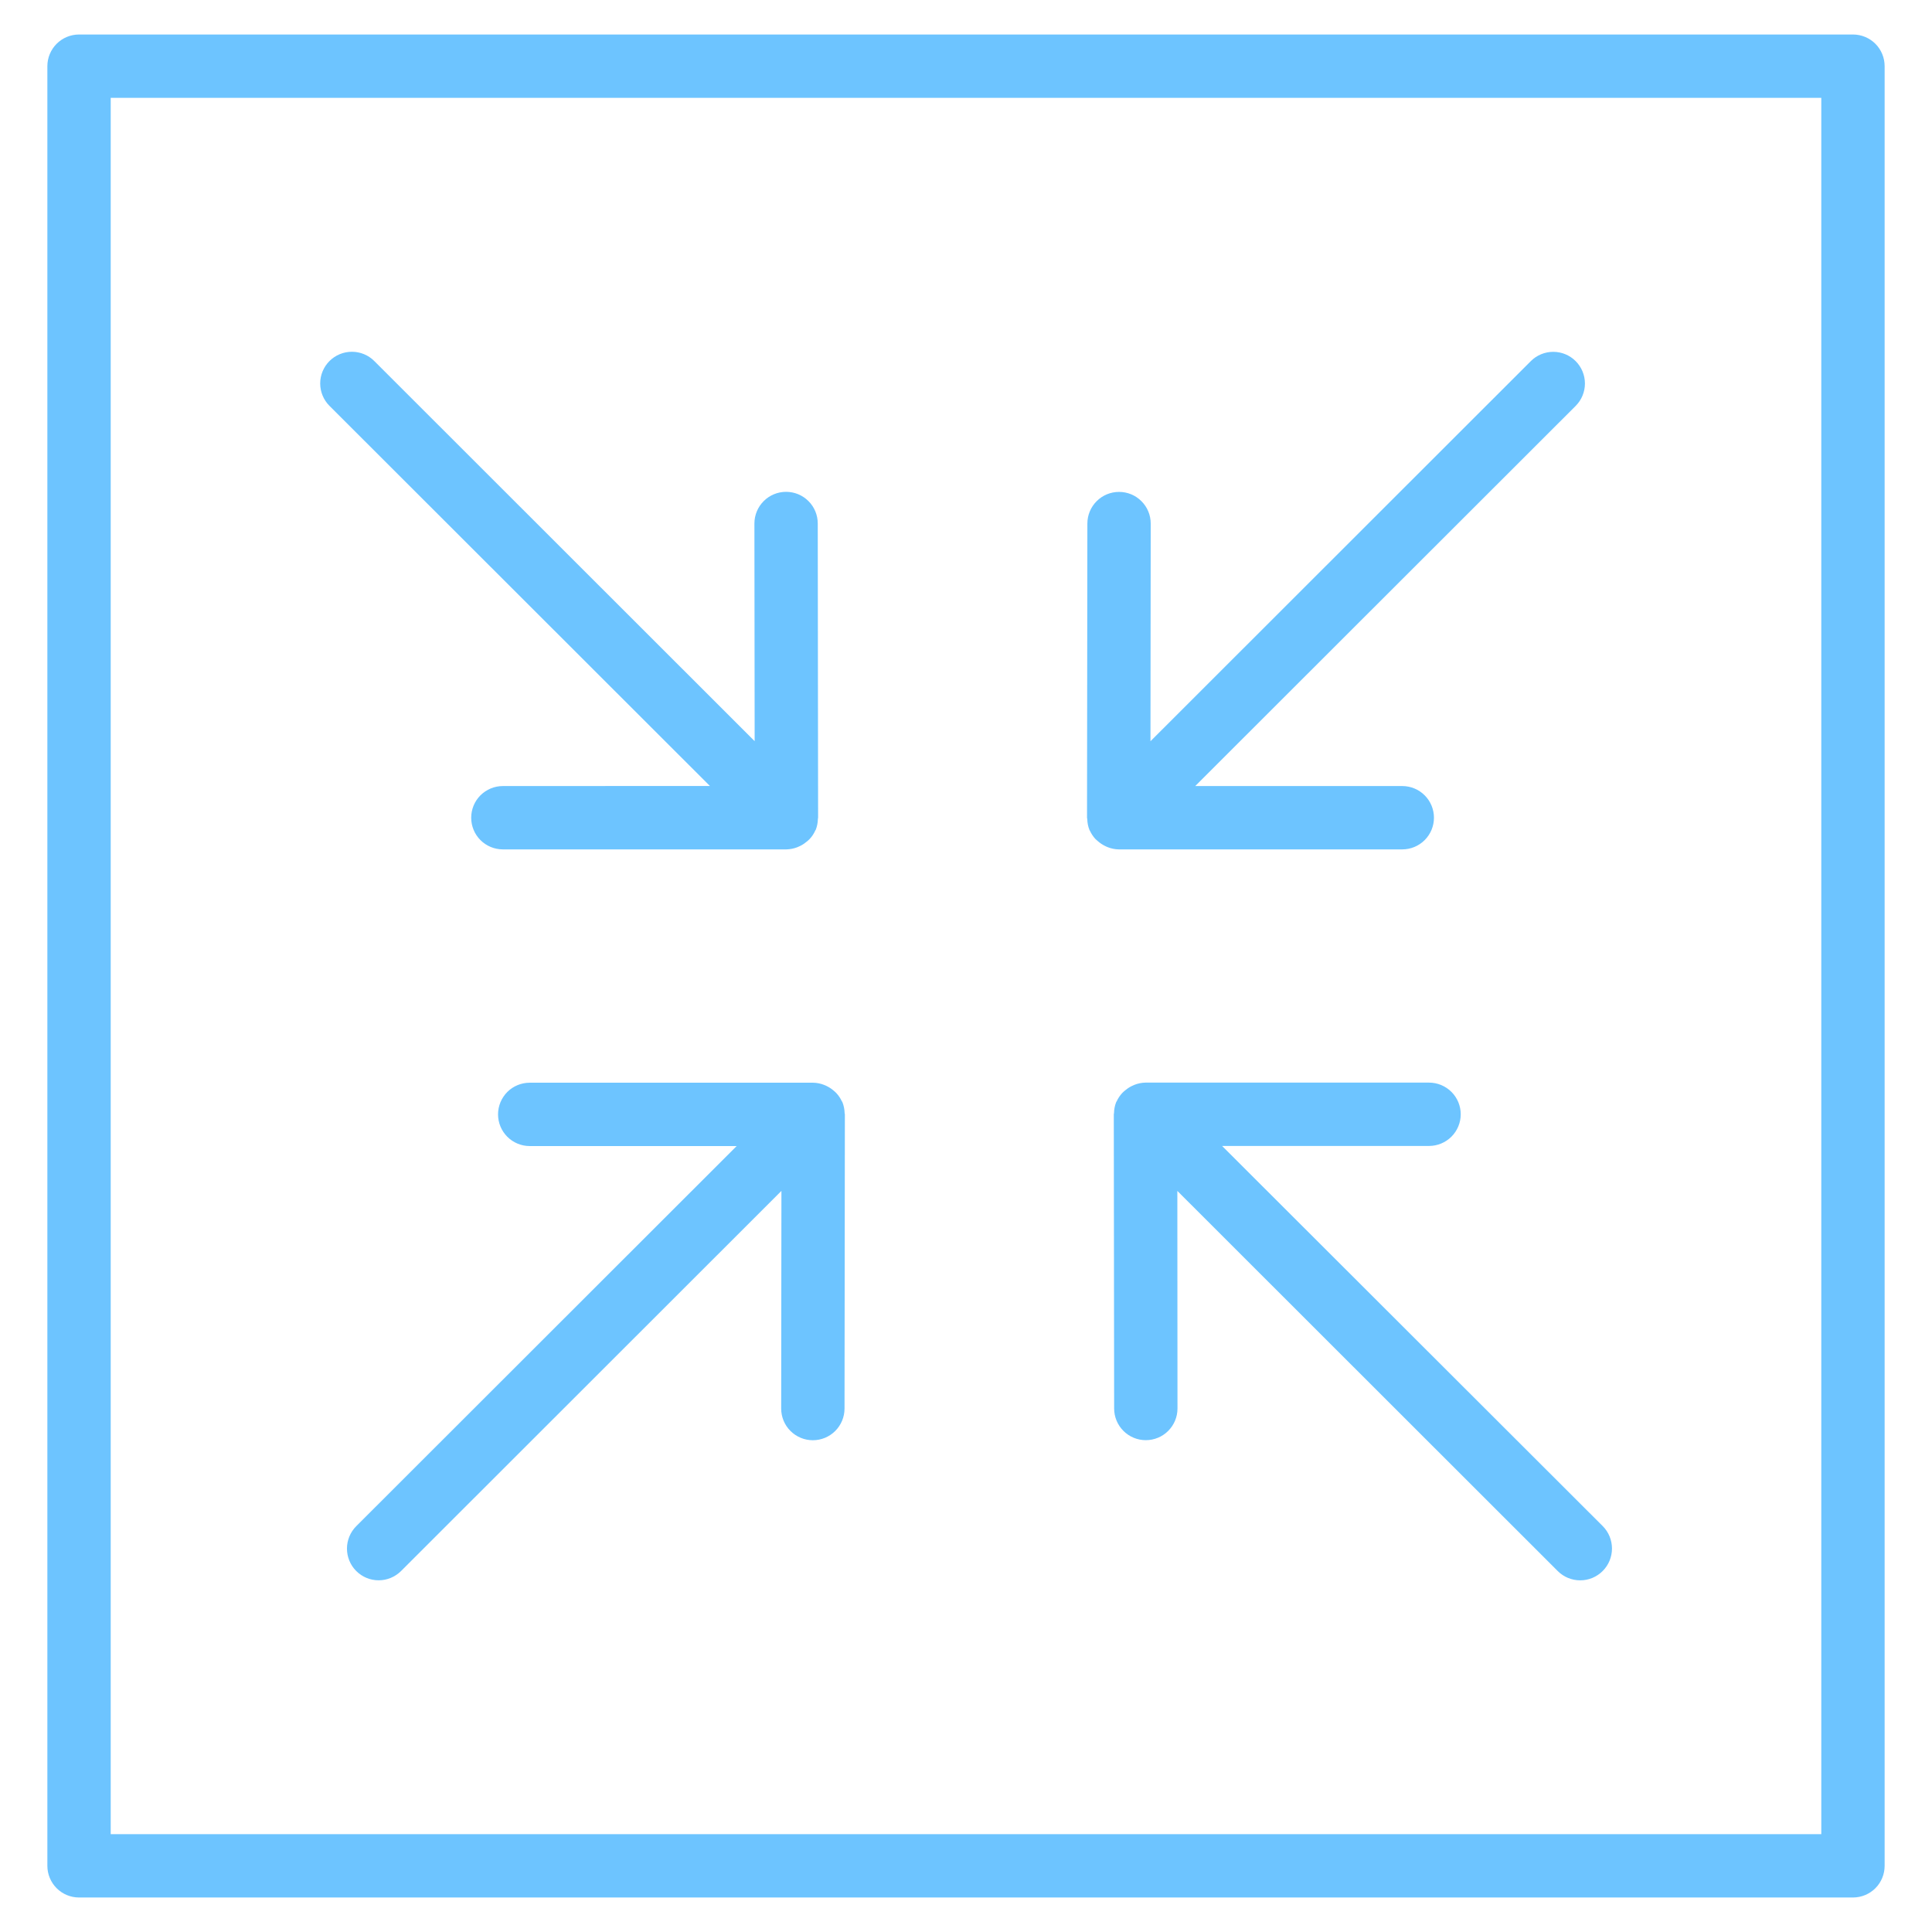
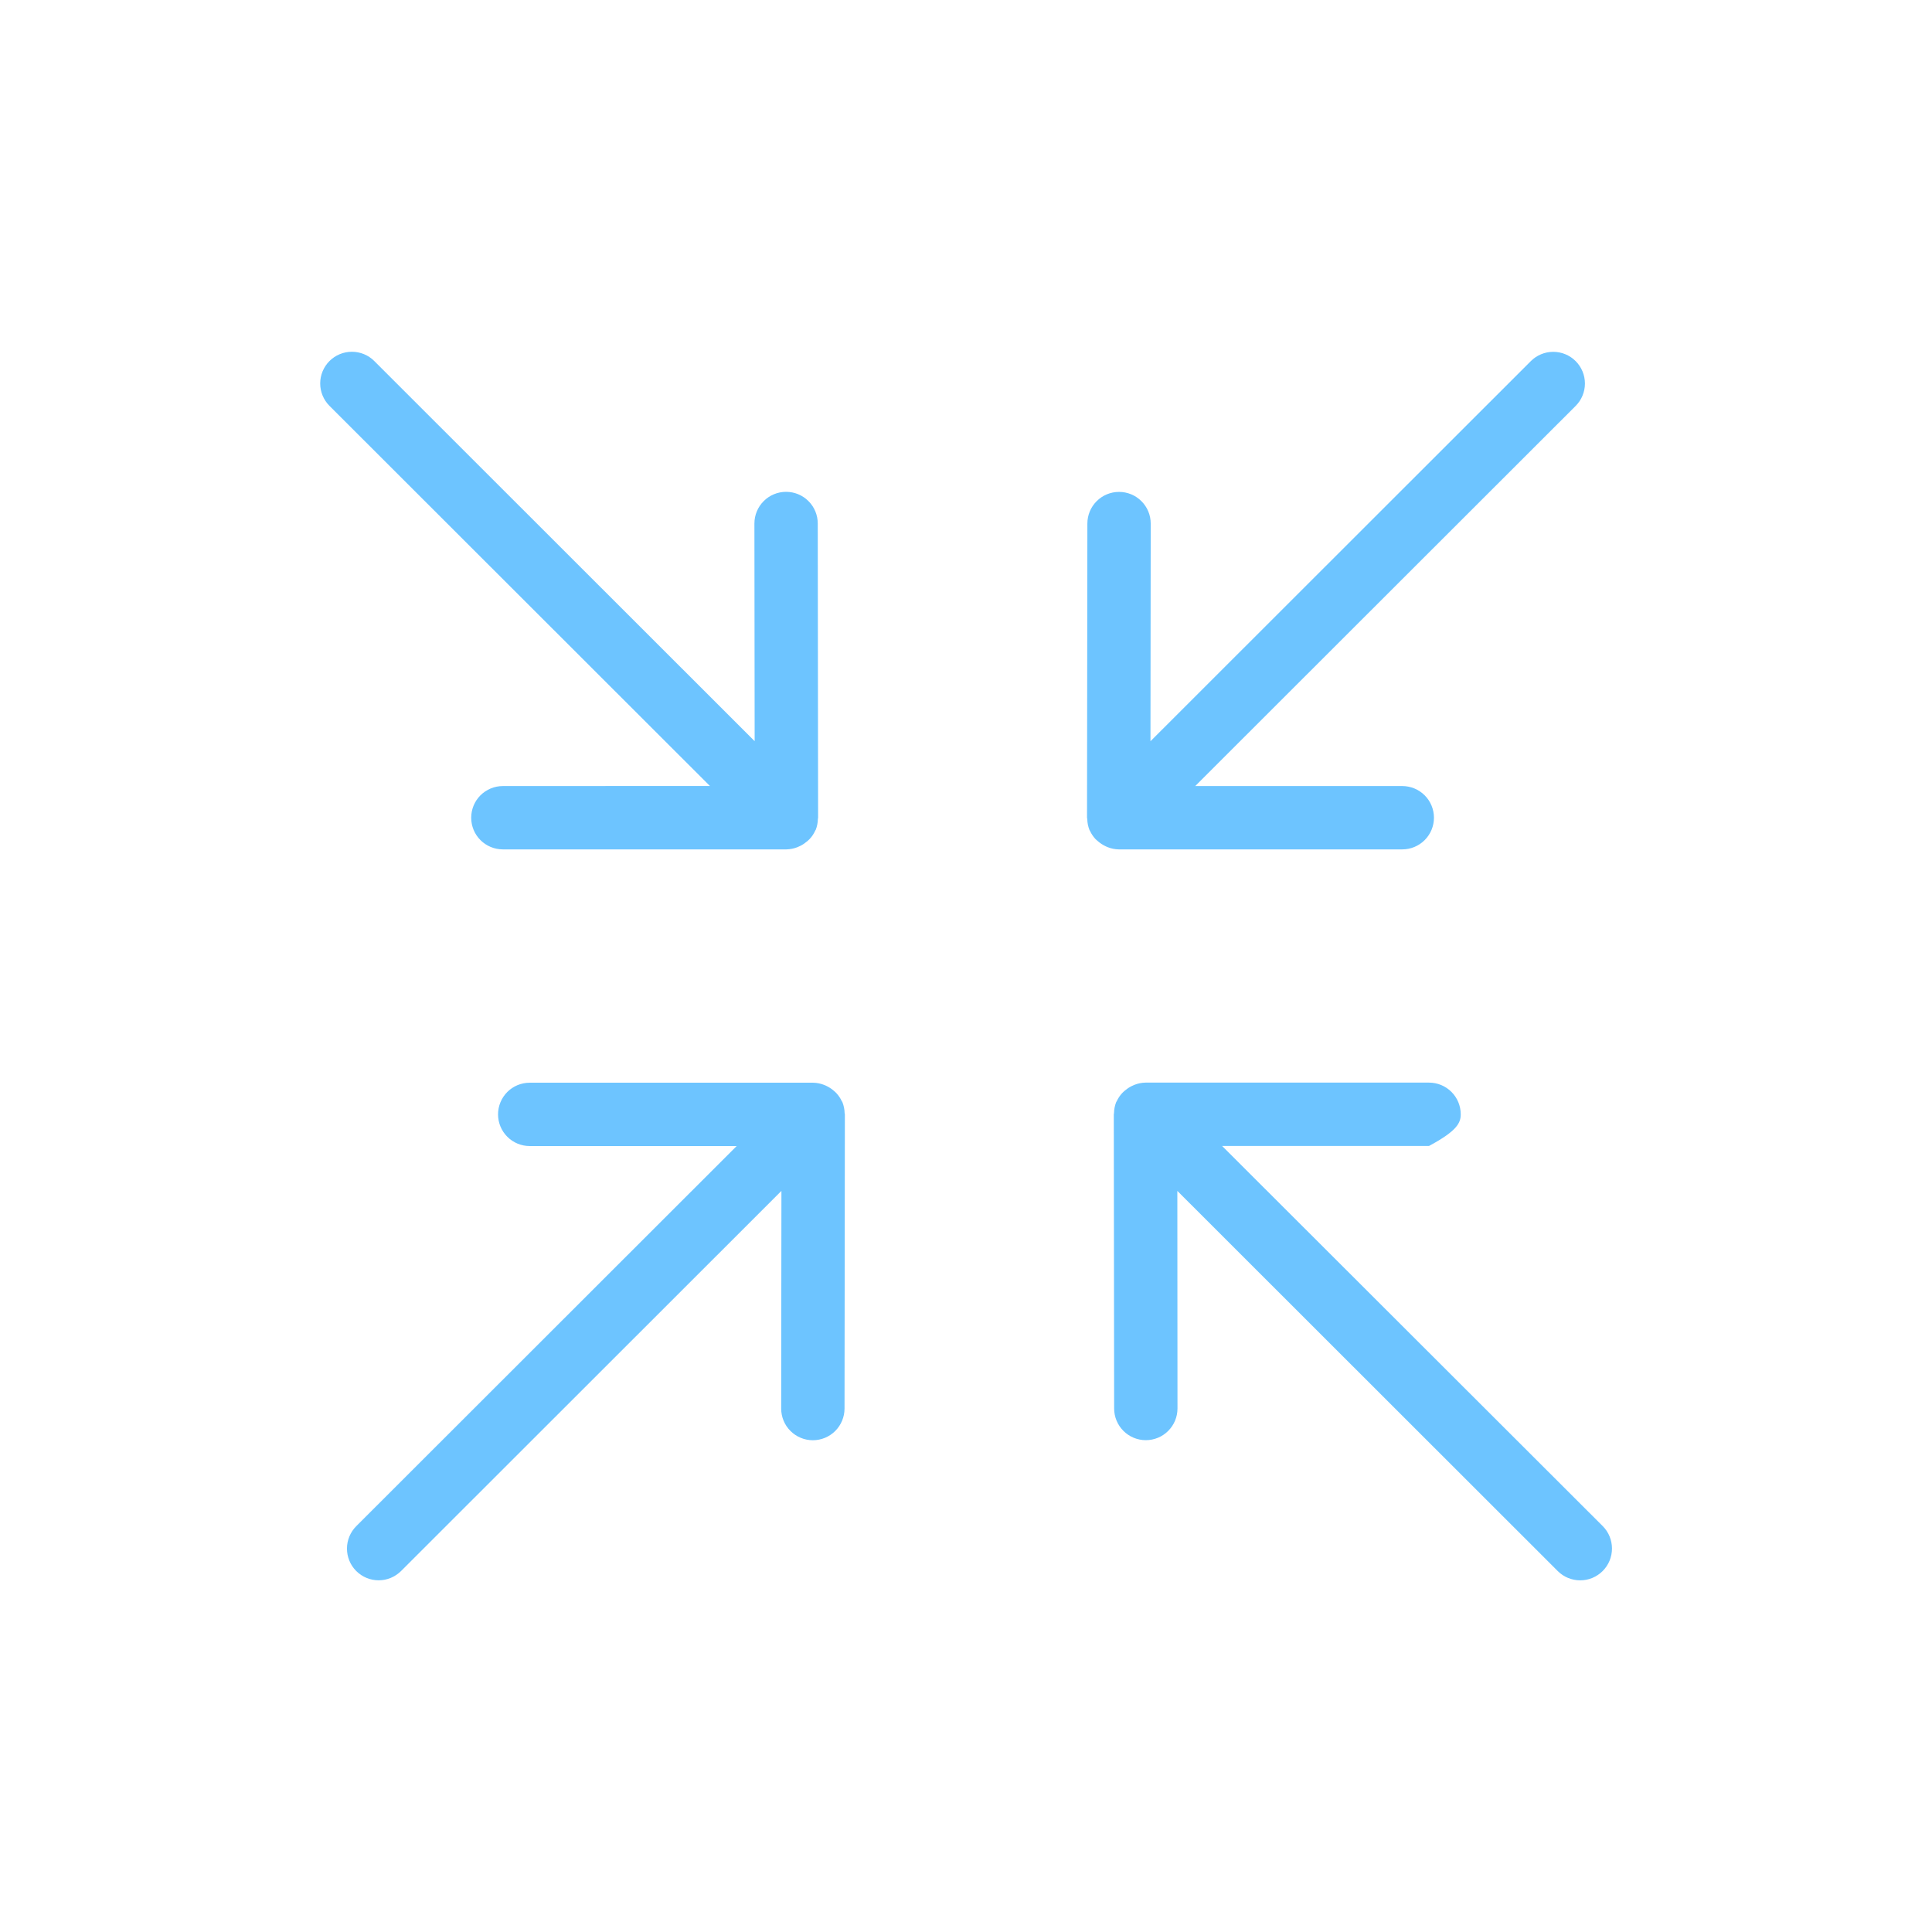
<svg xmlns="http://www.w3.org/2000/svg" width="56" height="56" viewBox="0 0 56 56" fill="none">
-   <path d="M2.291 55H53.709C53.953 55 54.186 54.903 54.359 54.731C54.531 54.559 54.627 54.325 54.627 54.082V1.918C54.627 1.675 54.531 1.441 54.359 1.269C54.186 1.097 53.953 1 53.709 1H2.291C2.048 1 1.814 1.097 1.642 1.269C1.47 1.441 1.373 1.675 1.373 1.918V54.082C1.373 54.325 1.47 54.559 1.642 54.731C1.814 54.903 2.048 55 2.291 55ZM3.209 2.836H52.791V53.164H3.209V2.836Z" fill="#6DC4FF" />
-   <path d="M14.576 22.784C14.332 22.784 14.099 22.881 13.926 23.053C13.754 23.225 13.658 23.459 13.658 23.702C13.658 23.945 13.754 24.179 13.926 24.351C14.099 24.523 14.332 24.62 14.576 24.62H22.796C22.905 24.617 23.012 24.596 23.114 24.556C23.145 24.543 23.176 24.529 23.206 24.514C23.274 24.479 23.337 24.436 23.395 24.386C23.42 24.364 23.444 24.345 23.466 24.321C23.533 24.251 23.587 24.17 23.627 24.082C23.627 24.072 23.64 24.065 23.644 24.055C23.684 23.953 23.705 23.845 23.707 23.736C23.707 23.724 23.713 23.714 23.713 23.702L23.703 15.174C23.703 14.93 23.607 14.697 23.434 14.525C23.262 14.352 23.029 14.256 22.785 14.256C22.542 14.256 22.308 14.352 22.136 14.525C21.964 14.697 21.867 14.93 21.867 15.174L21.874 21.483L10.849 10.465C10.677 10.292 10.443 10.196 10.199 10.196C9.956 10.196 9.722 10.293 9.55 10.465C9.378 10.637 9.281 10.871 9.281 11.114C9.281 11.358 9.378 11.592 9.55 11.764L20.577 22.782L14.576 22.784ZM31.827 24.386C31.885 24.436 31.948 24.479 32.017 24.514C32.047 24.528 32.074 24.544 32.108 24.556C32.21 24.596 32.317 24.618 32.426 24.62H40.646C40.889 24.62 41.123 24.523 41.295 24.351C41.467 24.179 41.564 23.945 41.564 23.702C41.564 23.459 41.467 23.225 41.295 23.053C41.123 22.881 40.889 22.784 40.646 22.784H34.644L45.671 11.766C45.843 11.594 45.94 11.36 45.94 11.116C45.94 10.873 45.843 10.639 45.671 10.467C45.499 10.295 45.266 10.198 45.022 10.198C44.778 10.198 44.545 10.294 44.373 10.466L33.347 21.485L33.354 15.176C33.354 14.932 33.258 14.699 33.085 14.527C32.913 14.354 32.68 14.258 32.436 14.258C32.193 14.258 31.959 14.354 31.787 14.527C31.615 14.699 31.518 14.932 31.518 15.176L31.508 23.704C31.508 23.716 31.514 23.726 31.515 23.738C31.517 23.847 31.538 23.955 31.578 24.056C31.582 24.067 31.59 24.074 31.594 24.084C31.635 24.172 31.689 24.252 31.755 24.323C31.778 24.345 31.803 24.364 31.827 24.386ZM24.418 31.948C24.418 31.938 24.406 31.931 24.401 31.921C24.36 31.833 24.306 31.753 24.24 31.682C24.218 31.658 24.194 31.639 24.169 31.617C24.111 31.566 24.048 31.523 23.98 31.489C23.949 31.474 23.922 31.459 23.888 31.447C23.787 31.407 23.679 31.385 23.57 31.383H15.354C15.111 31.383 14.877 31.479 14.705 31.651C14.533 31.824 14.436 32.057 14.436 32.301C14.436 32.544 14.533 32.778 14.705 32.95C14.877 33.122 15.111 33.219 15.354 33.219H21.353L10.326 44.237C10.241 44.322 10.173 44.424 10.127 44.535C10.081 44.646 10.057 44.766 10.057 44.886C10.057 45.13 10.153 45.364 10.325 45.536C10.498 45.709 10.731 45.806 10.975 45.806C11.219 45.806 11.452 45.709 11.625 45.537L22.65 34.519L22.643 40.828C22.643 41.071 22.739 41.305 22.912 41.477C23.084 41.649 23.317 41.746 23.561 41.746C23.805 41.746 24.038 41.649 24.21 41.477C24.382 41.305 24.479 41.071 24.479 40.828L24.489 32.3C24.489 32.288 24.483 32.278 24.482 32.266C24.48 32.157 24.458 32.049 24.418 31.948ZM35.423 33.216H41.421C41.665 33.216 41.898 33.119 42.071 32.947C42.243 32.775 42.34 32.541 42.34 32.298C42.34 32.054 42.243 31.821 42.071 31.649C41.898 31.477 41.665 31.38 41.421 31.38H33.201C33.092 31.382 32.985 31.404 32.883 31.444C32.852 31.456 32.821 31.471 32.791 31.486C32.723 31.521 32.66 31.564 32.602 31.614C32.578 31.636 32.553 31.655 32.531 31.679C32.465 31.75 32.41 31.83 32.37 31.918C32.365 31.928 32.358 31.935 32.353 31.945C32.313 32.047 32.292 32.155 32.29 32.264C32.29 32.276 32.284 32.286 32.284 32.298L32.294 40.826C32.294 41.07 32.391 41.303 32.563 41.475C32.735 41.648 32.968 41.744 33.212 41.744C33.456 41.744 33.689 41.648 33.861 41.475C34.033 41.303 34.13 41.07 34.13 40.826L34.126 34.519L45.151 45.537C45.237 45.623 45.338 45.691 45.45 45.737C45.562 45.783 45.682 45.807 45.803 45.807C45.924 45.807 46.044 45.783 46.156 45.737C46.267 45.69 46.369 45.622 46.454 45.537C46.54 45.451 46.608 45.349 46.654 45.238C46.7 45.126 46.724 45.006 46.724 44.885C46.724 44.764 46.7 44.644 46.654 44.532C46.608 44.42 46.54 44.319 46.454 44.233L35.423 33.216Z" fill="#6DC4FF" />
+   <path d="M14.576 22.784C14.332 22.784 14.099 22.881 13.926 23.053C13.754 23.225 13.658 23.459 13.658 23.702C13.658 23.945 13.754 24.179 13.926 24.351C14.099 24.523 14.332 24.62 14.576 24.62H22.796C22.905 24.617 23.012 24.596 23.114 24.556C23.145 24.543 23.176 24.529 23.206 24.514C23.274 24.479 23.337 24.436 23.395 24.386C23.42 24.364 23.444 24.345 23.466 24.321C23.533 24.251 23.587 24.17 23.627 24.082C23.627 24.072 23.64 24.065 23.644 24.055C23.684 23.953 23.705 23.845 23.707 23.736C23.707 23.724 23.713 23.714 23.713 23.702L23.703 15.174C23.703 14.93 23.607 14.697 23.434 14.525C23.262 14.352 23.029 14.256 22.785 14.256C22.542 14.256 22.308 14.352 22.136 14.525C21.964 14.697 21.867 14.93 21.867 15.174L21.874 21.483L10.849 10.465C10.677 10.292 10.443 10.196 10.199 10.196C9.956 10.196 9.722 10.293 9.55 10.465C9.378 10.637 9.281 10.871 9.281 11.114C9.281 11.358 9.378 11.592 9.55 11.764L20.577 22.782L14.576 22.784ZM31.827 24.386C31.885 24.436 31.948 24.479 32.017 24.514C32.047 24.528 32.074 24.544 32.108 24.556C32.21 24.596 32.317 24.618 32.426 24.62H40.646C40.889 24.62 41.123 24.523 41.295 24.351C41.467 24.179 41.564 23.945 41.564 23.702C41.564 23.459 41.467 23.225 41.295 23.053C41.123 22.881 40.889 22.784 40.646 22.784H34.644L45.671 11.766C45.843 11.594 45.94 11.36 45.94 11.116C45.94 10.873 45.843 10.639 45.671 10.467C45.499 10.295 45.266 10.198 45.022 10.198C44.778 10.198 44.545 10.294 44.373 10.466L33.347 21.485L33.354 15.176C33.354 14.932 33.258 14.699 33.085 14.527C32.913 14.354 32.68 14.258 32.436 14.258C32.193 14.258 31.959 14.354 31.787 14.527C31.615 14.699 31.518 14.932 31.518 15.176L31.508 23.704C31.508 23.716 31.514 23.726 31.515 23.738C31.517 23.847 31.538 23.955 31.578 24.056C31.582 24.067 31.59 24.074 31.594 24.084C31.635 24.172 31.689 24.252 31.755 24.323C31.778 24.345 31.803 24.364 31.827 24.386ZM24.418 31.948C24.418 31.938 24.406 31.931 24.401 31.921C24.36 31.833 24.306 31.753 24.24 31.682C24.218 31.658 24.194 31.639 24.169 31.617C24.111 31.566 24.048 31.523 23.98 31.489C23.949 31.474 23.922 31.459 23.888 31.447C23.787 31.407 23.679 31.385 23.57 31.383H15.354C15.111 31.383 14.877 31.479 14.705 31.651C14.533 31.824 14.436 32.057 14.436 32.301C14.436 32.544 14.533 32.778 14.705 32.95C14.877 33.122 15.111 33.219 15.354 33.219H21.353L10.326 44.237C10.241 44.322 10.173 44.424 10.127 44.535C10.081 44.646 10.057 44.766 10.057 44.886C10.057 45.13 10.153 45.364 10.325 45.536C10.498 45.709 10.731 45.806 10.975 45.806C11.219 45.806 11.452 45.709 11.625 45.537L22.65 34.519L22.643 40.828C22.643 41.071 22.739 41.305 22.912 41.477C23.084 41.649 23.317 41.746 23.561 41.746C23.805 41.746 24.038 41.649 24.21 41.477C24.382 41.305 24.479 41.071 24.479 40.828L24.489 32.3C24.489 32.288 24.483 32.278 24.482 32.266C24.48 32.157 24.458 32.049 24.418 31.948ZM35.423 33.216H41.421C42.243 32.775 42.34 32.541 42.34 32.298C42.34 32.054 42.243 31.821 42.071 31.649C41.898 31.477 41.665 31.38 41.421 31.38H33.201C33.092 31.382 32.985 31.404 32.883 31.444C32.852 31.456 32.821 31.471 32.791 31.486C32.723 31.521 32.66 31.564 32.602 31.614C32.578 31.636 32.553 31.655 32.531 31.679C32.465 31.75 32.41 31.83 32.37 31.918C32.365 31.928 32.358 31.935 32.353 31.945C32.313 32.047 32.292 32.155 32.29 32.264C32.29 32.276 32.284 32.286 32.284 32.298L32.294 40.826C32.294 41.07 32.391 41.303 32.563 41.475C32.735 41.648 32.968 41.744 33.212 41.744C33.456 41.744 33.689 41.648 33.861 41.475C34.033 41.303 34.13 41.07 34.13 40.826L34.126 34.519L45.151 45.537C45.237 45.623 45.338 45.691 45.45 45.737C45.562 45.783 45.682 45.807 45.803 45.807C45.924 45.807 46.044 45.783 46.156 45.737C46.267 45.69 46.369 45.622 46.454 45.537C46.54 45.451 46.608 45.349 46.654 45.238C46.7 45.126 46.724 45.006 46.724 44.885C46.724 44.764 46.7 44.644 46.654 44.532C46.608 44.42 46.54 44.319 46.454 44.233L35.423 33.216Z" fill="#6DC4FF" />
</svg>